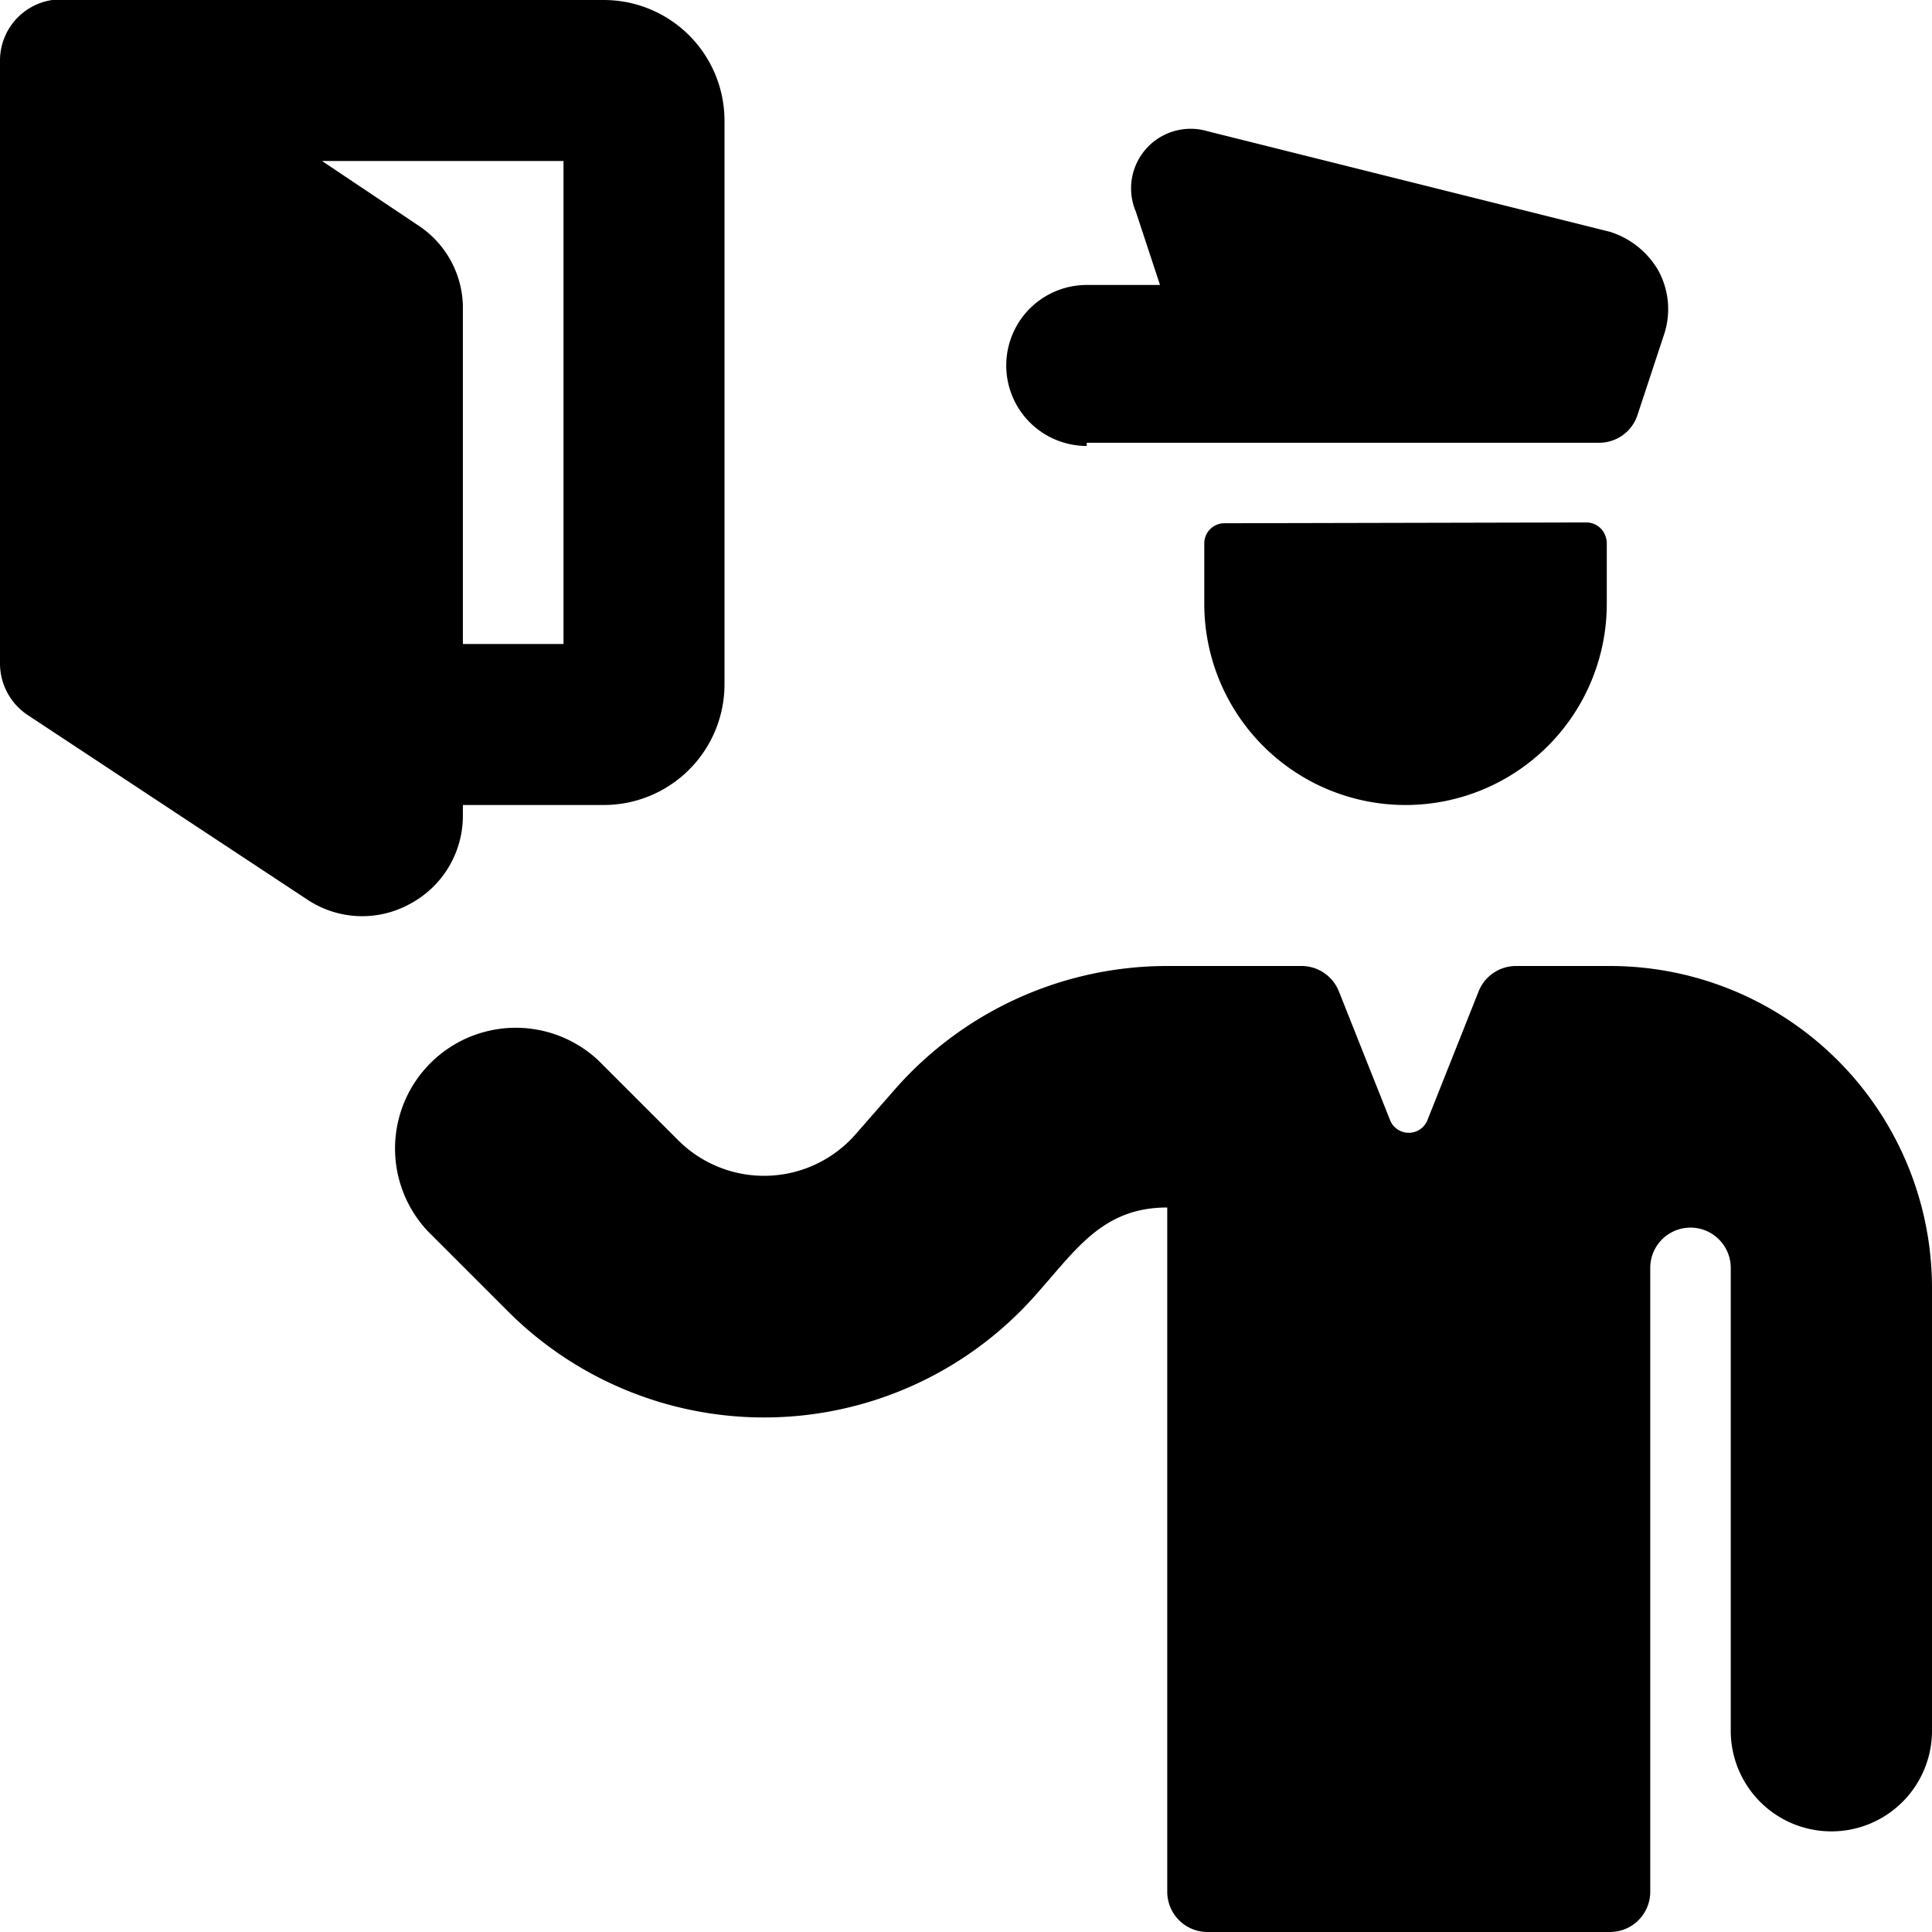
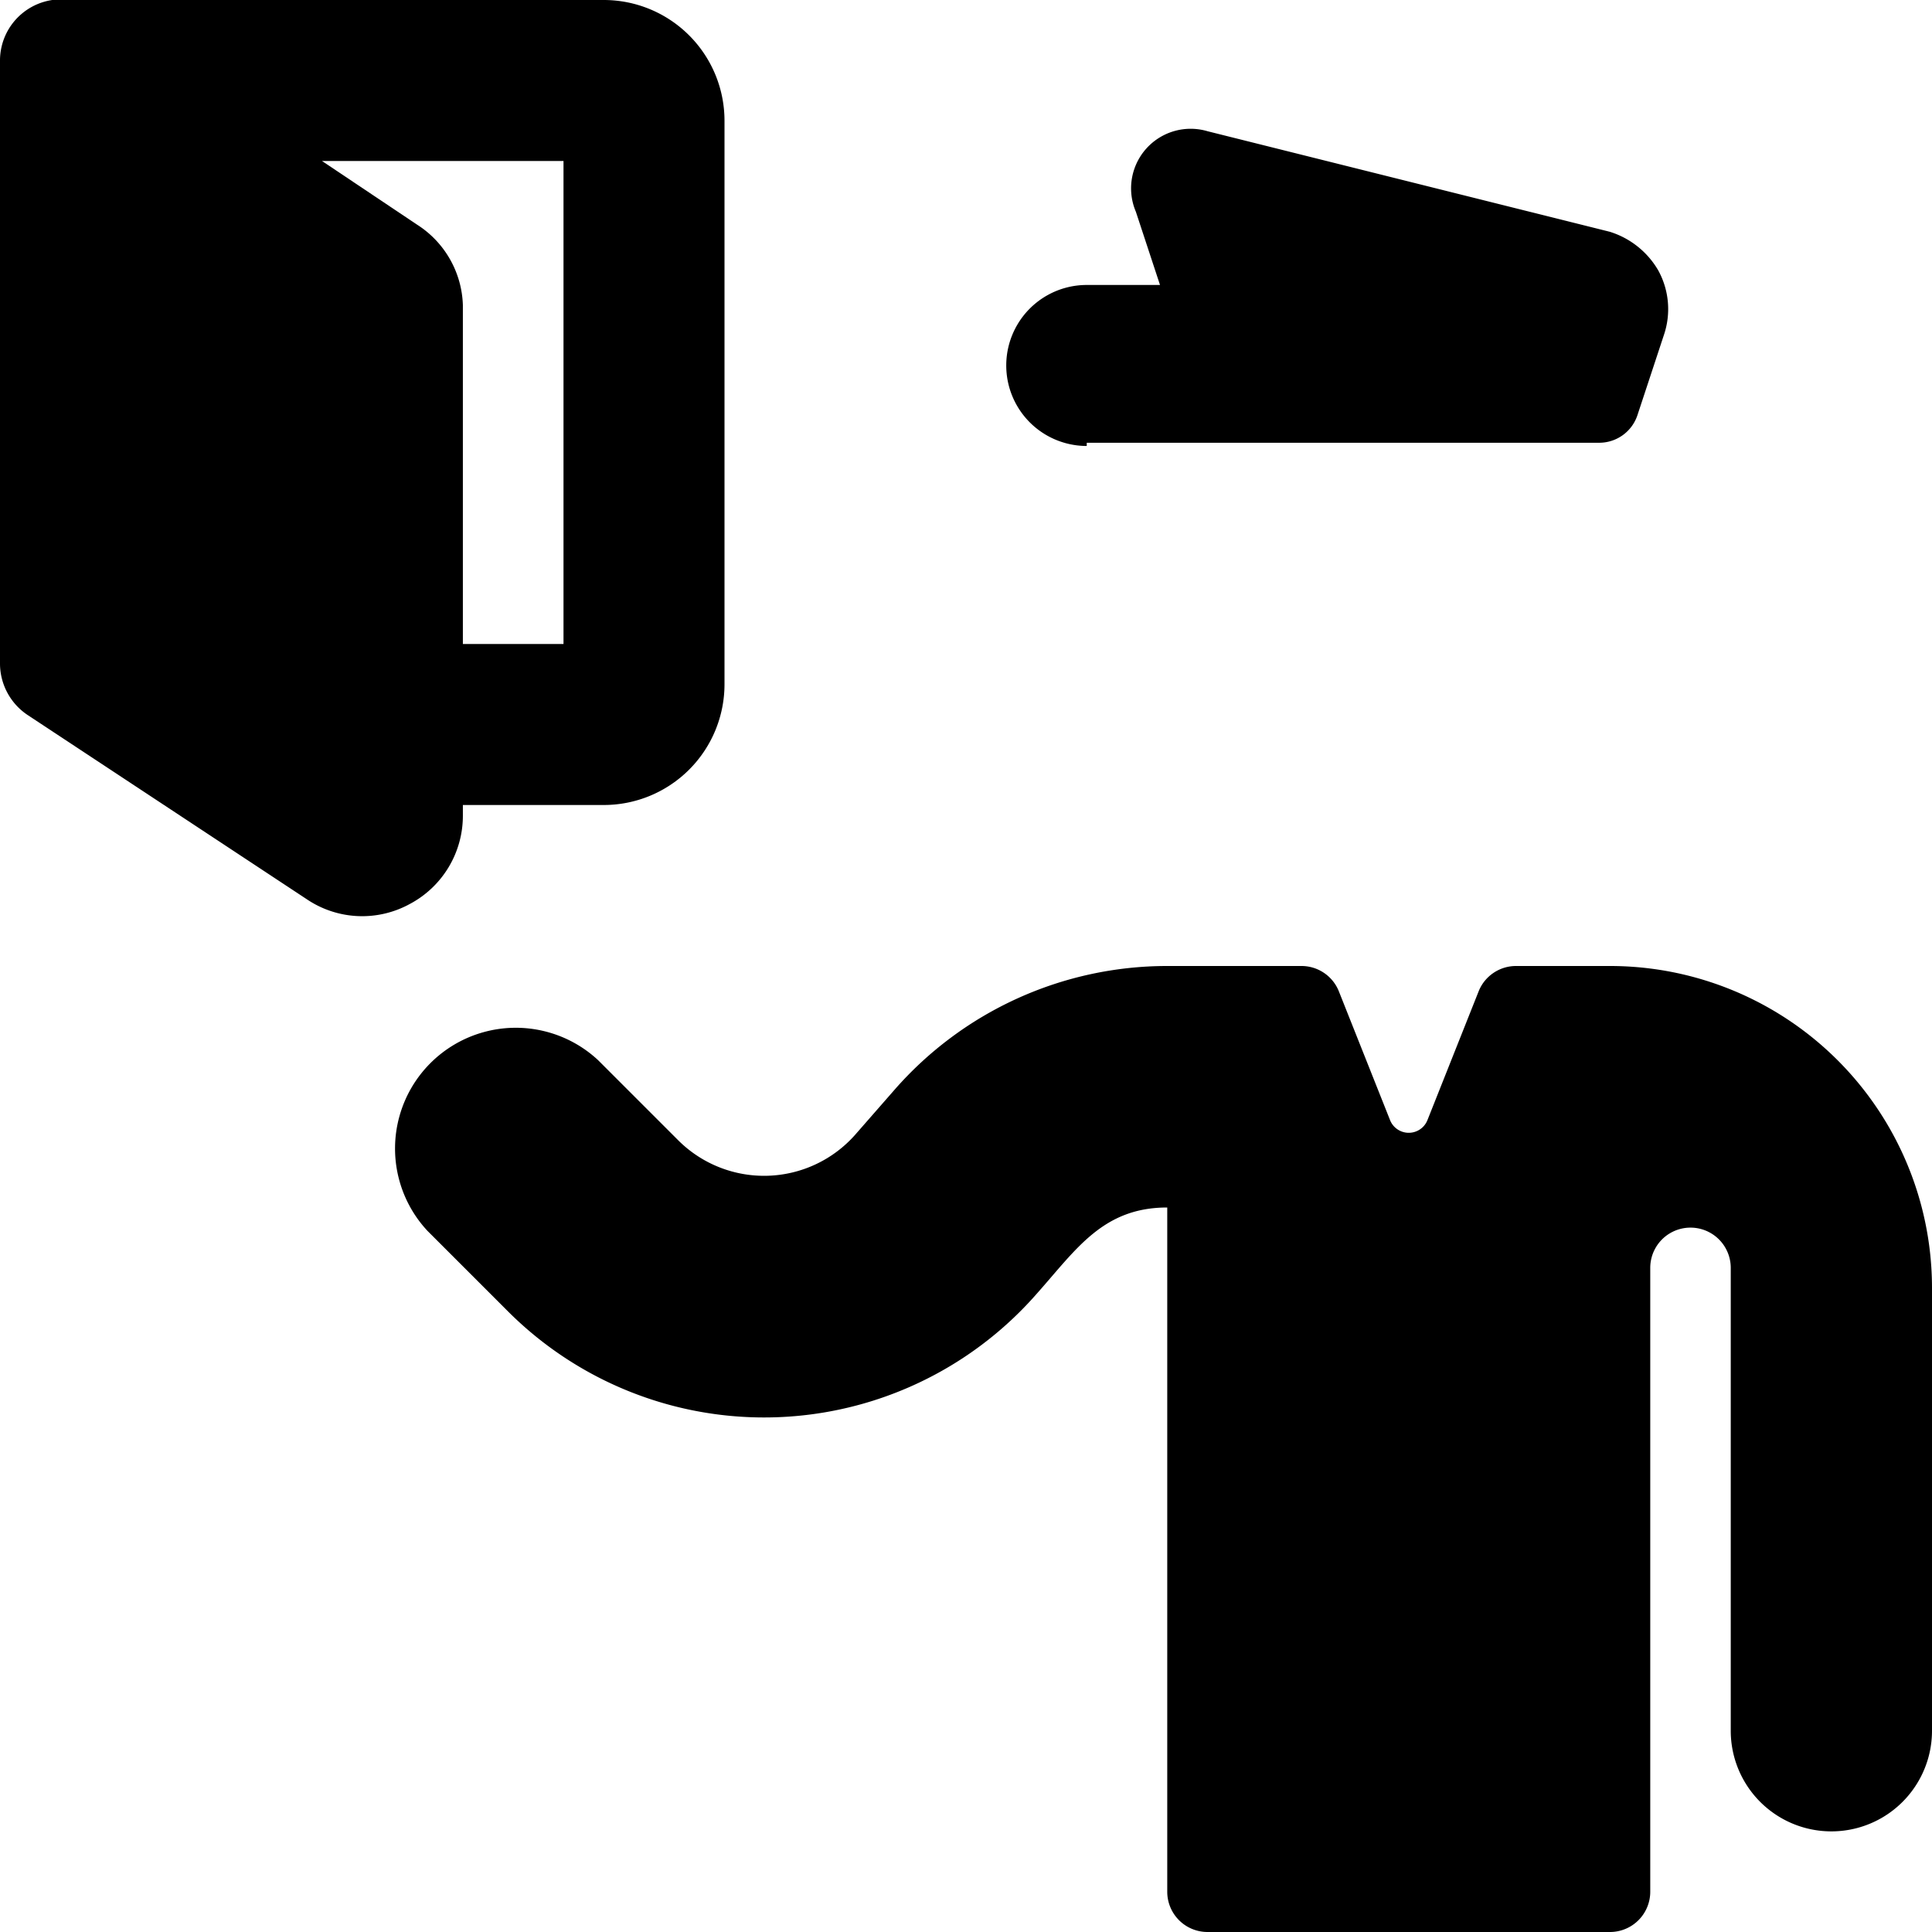
<svg xmlns="http://www.w3.org/2000/svg" viewBox="0 0 24 24">
  <g>
    <path d="M5.09 11.23a1.24 1.24 0 0 0 0.66 -1.1V10H7.5A1.5 1.5 0 0 0 9 8.5v-7A1.5 1.5 0 0 0 7.5 0H0.87A0.76 0.76 0 0 0 0 0.75v7.5a0.77 0.77 0 0 0 0.34 0.63l3.47 2.29a1.23 1.23 0 0 0 1.28 0.06ZM7 8H5.75V3.79a1.23 1.23 0 0 0 -0.57 -1L4 2h3Z" fill="#000000" stroke-width="1" />
-     <path d="M15.21 6.5a0.25 0.25 0 0 0 -0.25 0.25v0.75a2.5 2.5 0 0 0 5 0l0 -0.75a0.27 0.27 0 0 0 -0.07 -0.18 0.25 0.25 0 0 0 -0.18 -0.08Z" fill="#000000" stroke-width="1" />
    <path d="M20 12h-1.16a0.5 0.5 0 0 0 -0.47 0.31l-0.64 1.61a0.25 0.25 0 0 1 -0.46 0l-0.64 -1.61a0.5 0.5 0 0 0 -0.47 -0.31H14.5a4.5 4.5 0 0 0 -3.39 1.54l-0.49 0.56a1.51 1.51 0 0 1 -2.19 0.07l-1 -1a1.5 1.5 0 0 0 -2.12 2.12l1 1a4.5 4.5 0 0 0 6.57 -0.22c0.49 -0.55 0.82 -1.07 1.62 -1.07v8.5a0.5 0.5 0 0 0 0.5 0.5h5a0.5 0.5 0 0 0 0.5 -0.5v-7.75a0.5 0.5 0 0 1 1 0v5.75a1.25 1.25 0 0 0 2.5 0V16a4 4 0 0 0 -4 -4Z" fill="#000000" stroke-width="1" />
    <path d="M13.5 5.5h6.37a0.5 0.5 0 0 0 0.47 -0.34l0.33 -1a1 1 0 0 0 -0.07 -0.8 1.06 1.06 0 0 0 -0.6 -0.48l-5 -1.25a0.74 0.74 0 0 0 -0.89 1l0.3 0.91h-0.91a1 1 0 0 0 0 2Z" fill="#000000" stroke-width="1" />
  </g>
</svg>